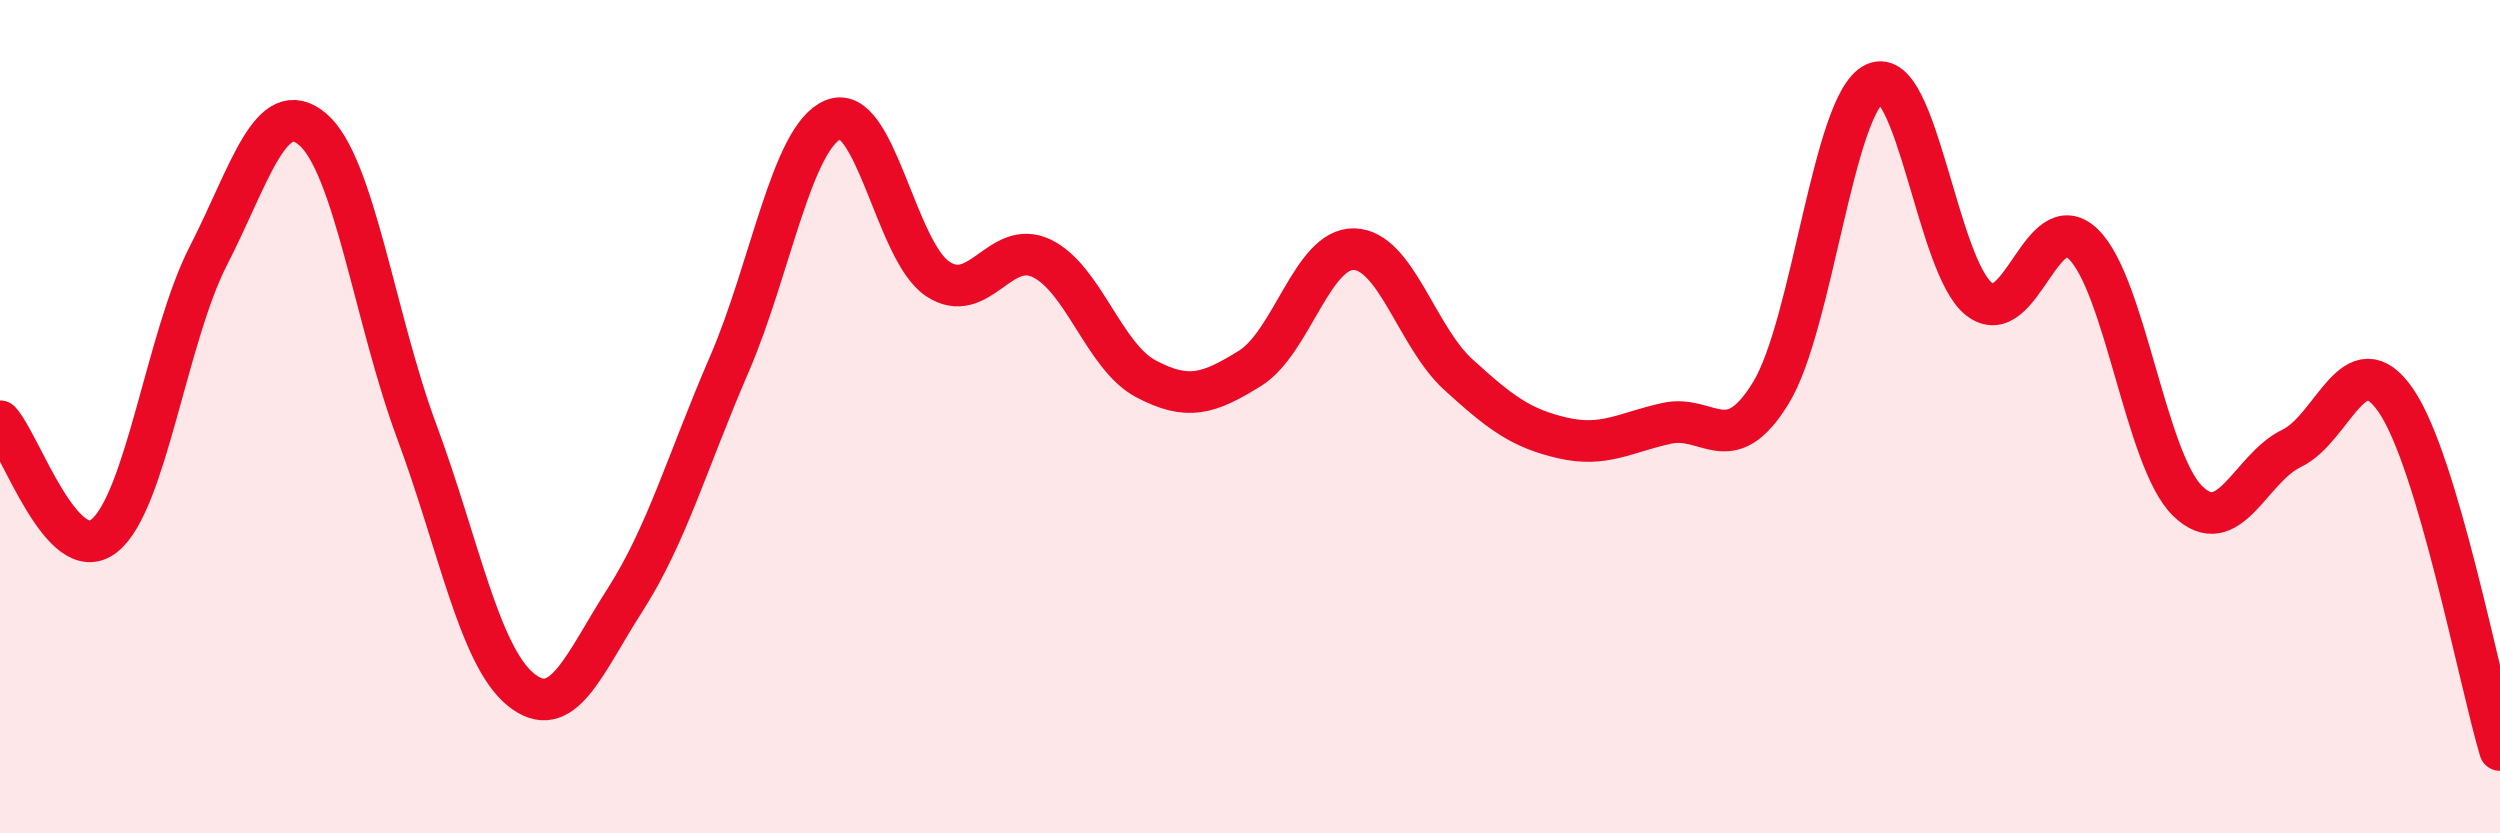
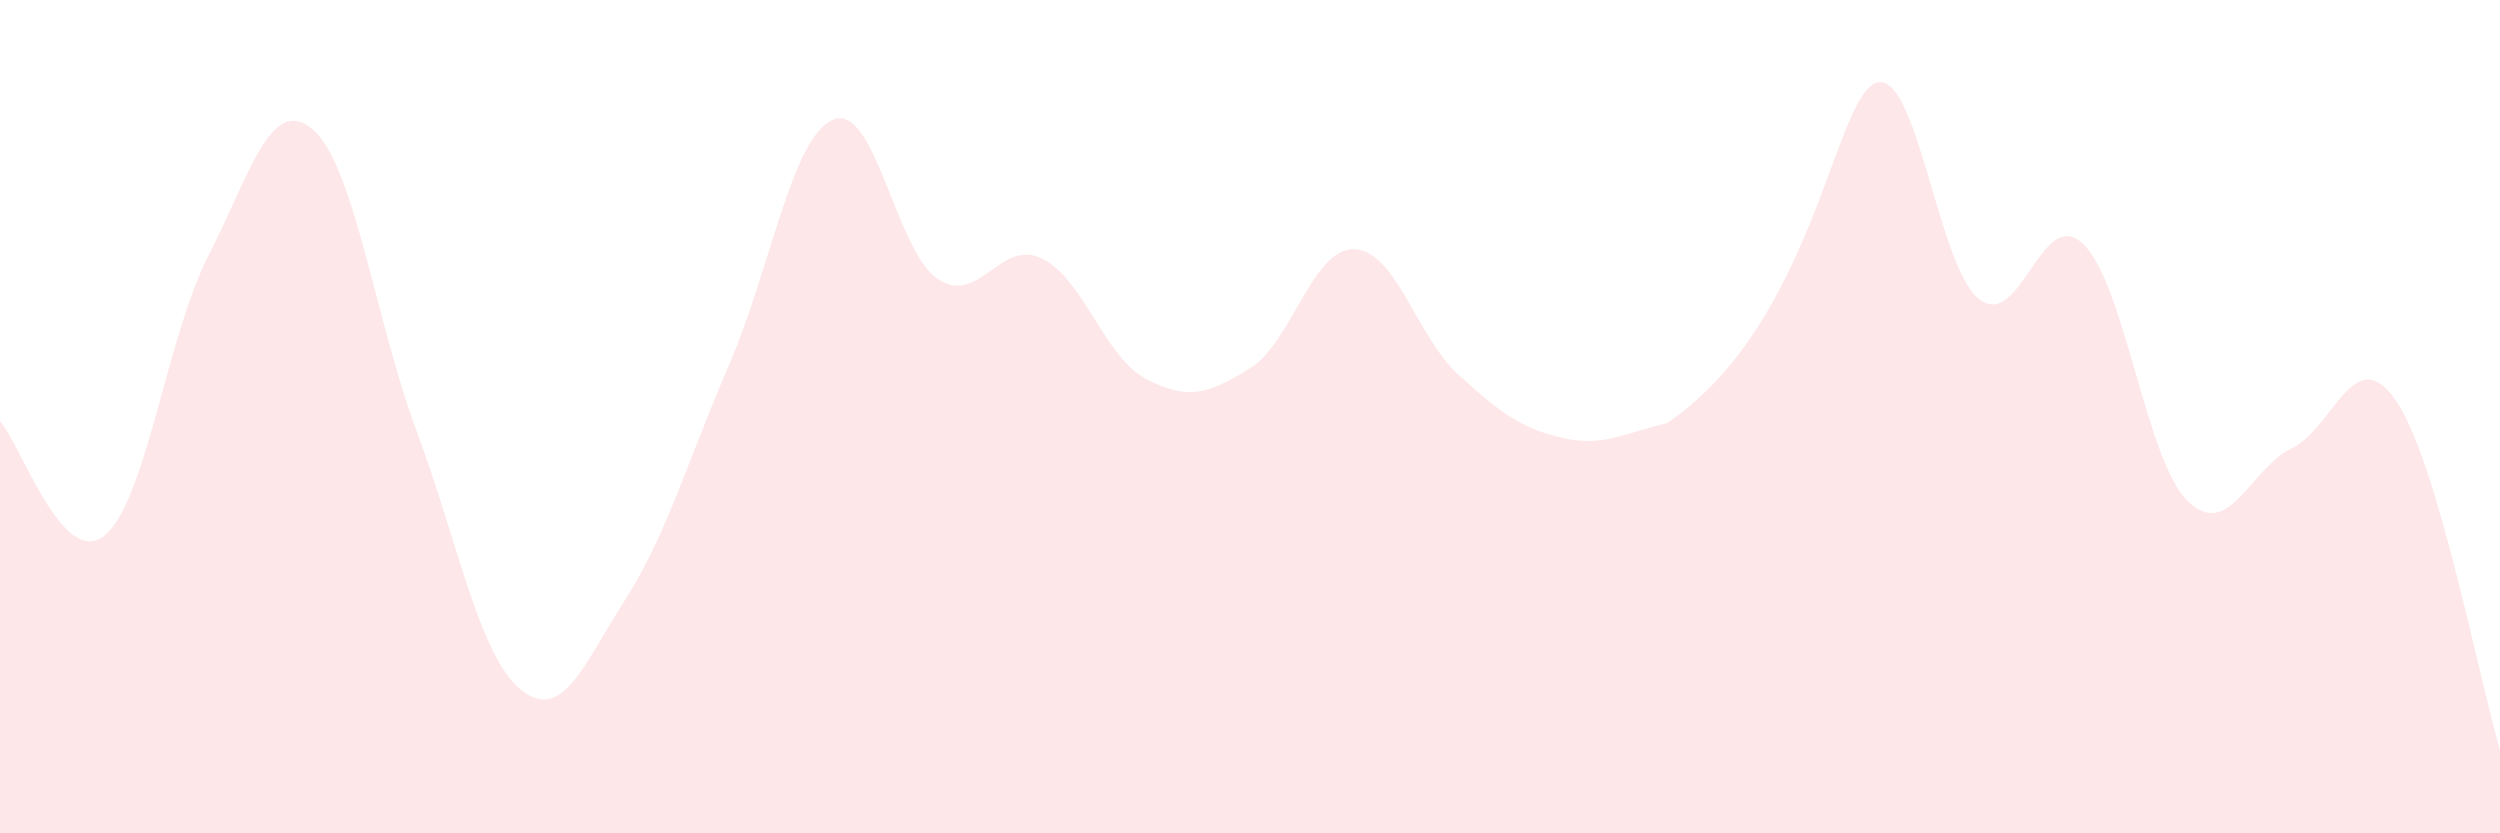
<svg xmlns="http://www.w3.org/2000/svg" width="60" height="20" viewBox="0 0 60 20">
-   <path d="M 0,10.11 C 0.5,10.66 1.5,13.65 2.5,12.86 C 3.5,12.07 4,8.09 5,6.14 C 6,4.19 6.5,2.26 7.5,3.1 C 8.5,3.94 9,7.66 10,10.35 C 11,13.04 11.5,15.74 12.5,16.55 C 13.5,17.36 14,15.96 15,14.4 C 16,12.84 16.5,11.06 17.5,8.75 C 18.5,6.44 19,3.28 20,2.87 C 21,2.46 21.5,6.02 22.5,6.69 C 23.5,7.36 24,5.72 25,6.2 C 26,6.68 26.5,8.56 27.5,9.09 C 28.5,9.62 29,9.46 30,8.84 C 31,8.22 31.5,5.95 32.5,5.98 C 33.5,6.01 34,8.08 35,8.99 C 36,9.9 36.5,10.28 37.5,10.51 C 38.5,10.74 39,10.38 40,10.16 C 41,9.94 41.5,11.06 42.5,9.43 C 43.5,7.8 44,2.45 45,2 C 46,1.55 46.5,6.41 47.5,7.18 C 48.5,7.95 49,4.89 50,5.86 C 51,6.83 51.5,11.04 52.5,12.02 C 53.5,13 54,11.24 55,10.76 C 56,10.28 56.5,8.16 57.5,9.61 C 58.5,11.06 59.5,16.32 60,18L60 20L0 20Z" fill="#EB0A25" opacity="0.1" stroke-linecap="round" stroke-linejoin="round" />
-   <path d="M 0,10.11 C 0.5,10.66 1.5,13.65 2.5,12.86 C 3.5,12.07 4,8.09 5,6.14 C 6,4.19 6.5,2.26 7.5,3.1 C 8.5,3.94 9,7.66 10,10.35 C 11,13.04 11.5,15.74 12.5,16.55 C 13.5,17.36 14,15.96 15,14.4 C 16,12.84 16.5,11.06 17.5,8.75 C 18.5,6.44 19,3.28 20,2.87 C 21,2.46 21.5,6.02 22.5,6.69 C 23.5,7.36 24,5.72 25,6.2 C 26,6.68 26.5,8.56 27.5,9.09 C 28.5,9.62 29,9.46 30,8.84 C 31,8.22 31.5,5.95 32.5,5.98 C 33.5,6.01 34,8.08 35,8.99 C 36,9.9 36.5,10.28 37.5,10.51 C 38.5,10.74 39,10.38 40,10.16 C 41,9.94 41.5,11.06 42.5,9.43 C 43.5,7.8 44,2.45 45,2 C 46,1.55 46.5,6.41 47.5,7.18 C 48.5,7.95 49,4.89 50,5.86 C 51,6.83 51.5,11.04 52.5,12.02 C 53.5,13 54,11.24 55,10.76 C 56,10.28 56.5,8.16 57.5,9.61 C 58.5,11.06 59.5,16.32 60,18" stroke="#EB0A25" stroke-width="1" fill="none" stroke-linecap="round" stroke-linejoin="round" />
+   <path d="M 0,10.11 C 0.5,10.66 1.5,13.65 2.5,12.86 C 3.5,12.07 4,8.09 5,6.14 C 6,4.19 6.5,2.26 7.5,3.1 C 8.5,3.94 9,7.66 10,10.35 C 11,13.04 11.5,15.74 12.5,16.55 C 13.5,17.36 14,15.96 15,14.4 C 16,12.84 16.5,11.06 17.5,8.75 C 18.5,6.44 19,3.28 20,2.87 C 21,2.46 21.5,6.02 22.5,6.69 C 23.5,7.36 24,5.72 25,6.2 C 26,6.68 26.5,8.56 27.5,9.09 C 28.5,9.62 29,9.46 30,8.84 C 31,8.22 31.5,5.95 32.5,5.98 C 33.5,6.01 34,8.08 35,8.99 C 36,9.9 36.5,10.28 37.5,10.51 C 38.5,10.74 39,10.38 40,10.16 C 43.5,7.8 44,2.45 45,2 C 46,1.55 46.5,6.41 47.5,7.18 C 48.5,7.95 49,4.89 50,5.86 C 51,6.83 51.5,11.04 52.5,12.02 C 53.5,13 54,11.24 55,10.76 C 56,10.28 56.5,8.16 57.5,9.61 C 58.5,11.06 59.5,16.32 60,18L60 20L0 20Z" fill="#EB0A25" opacity="0.1" stroke-linecap="round" stroke-linejoin="round" />
</svg>